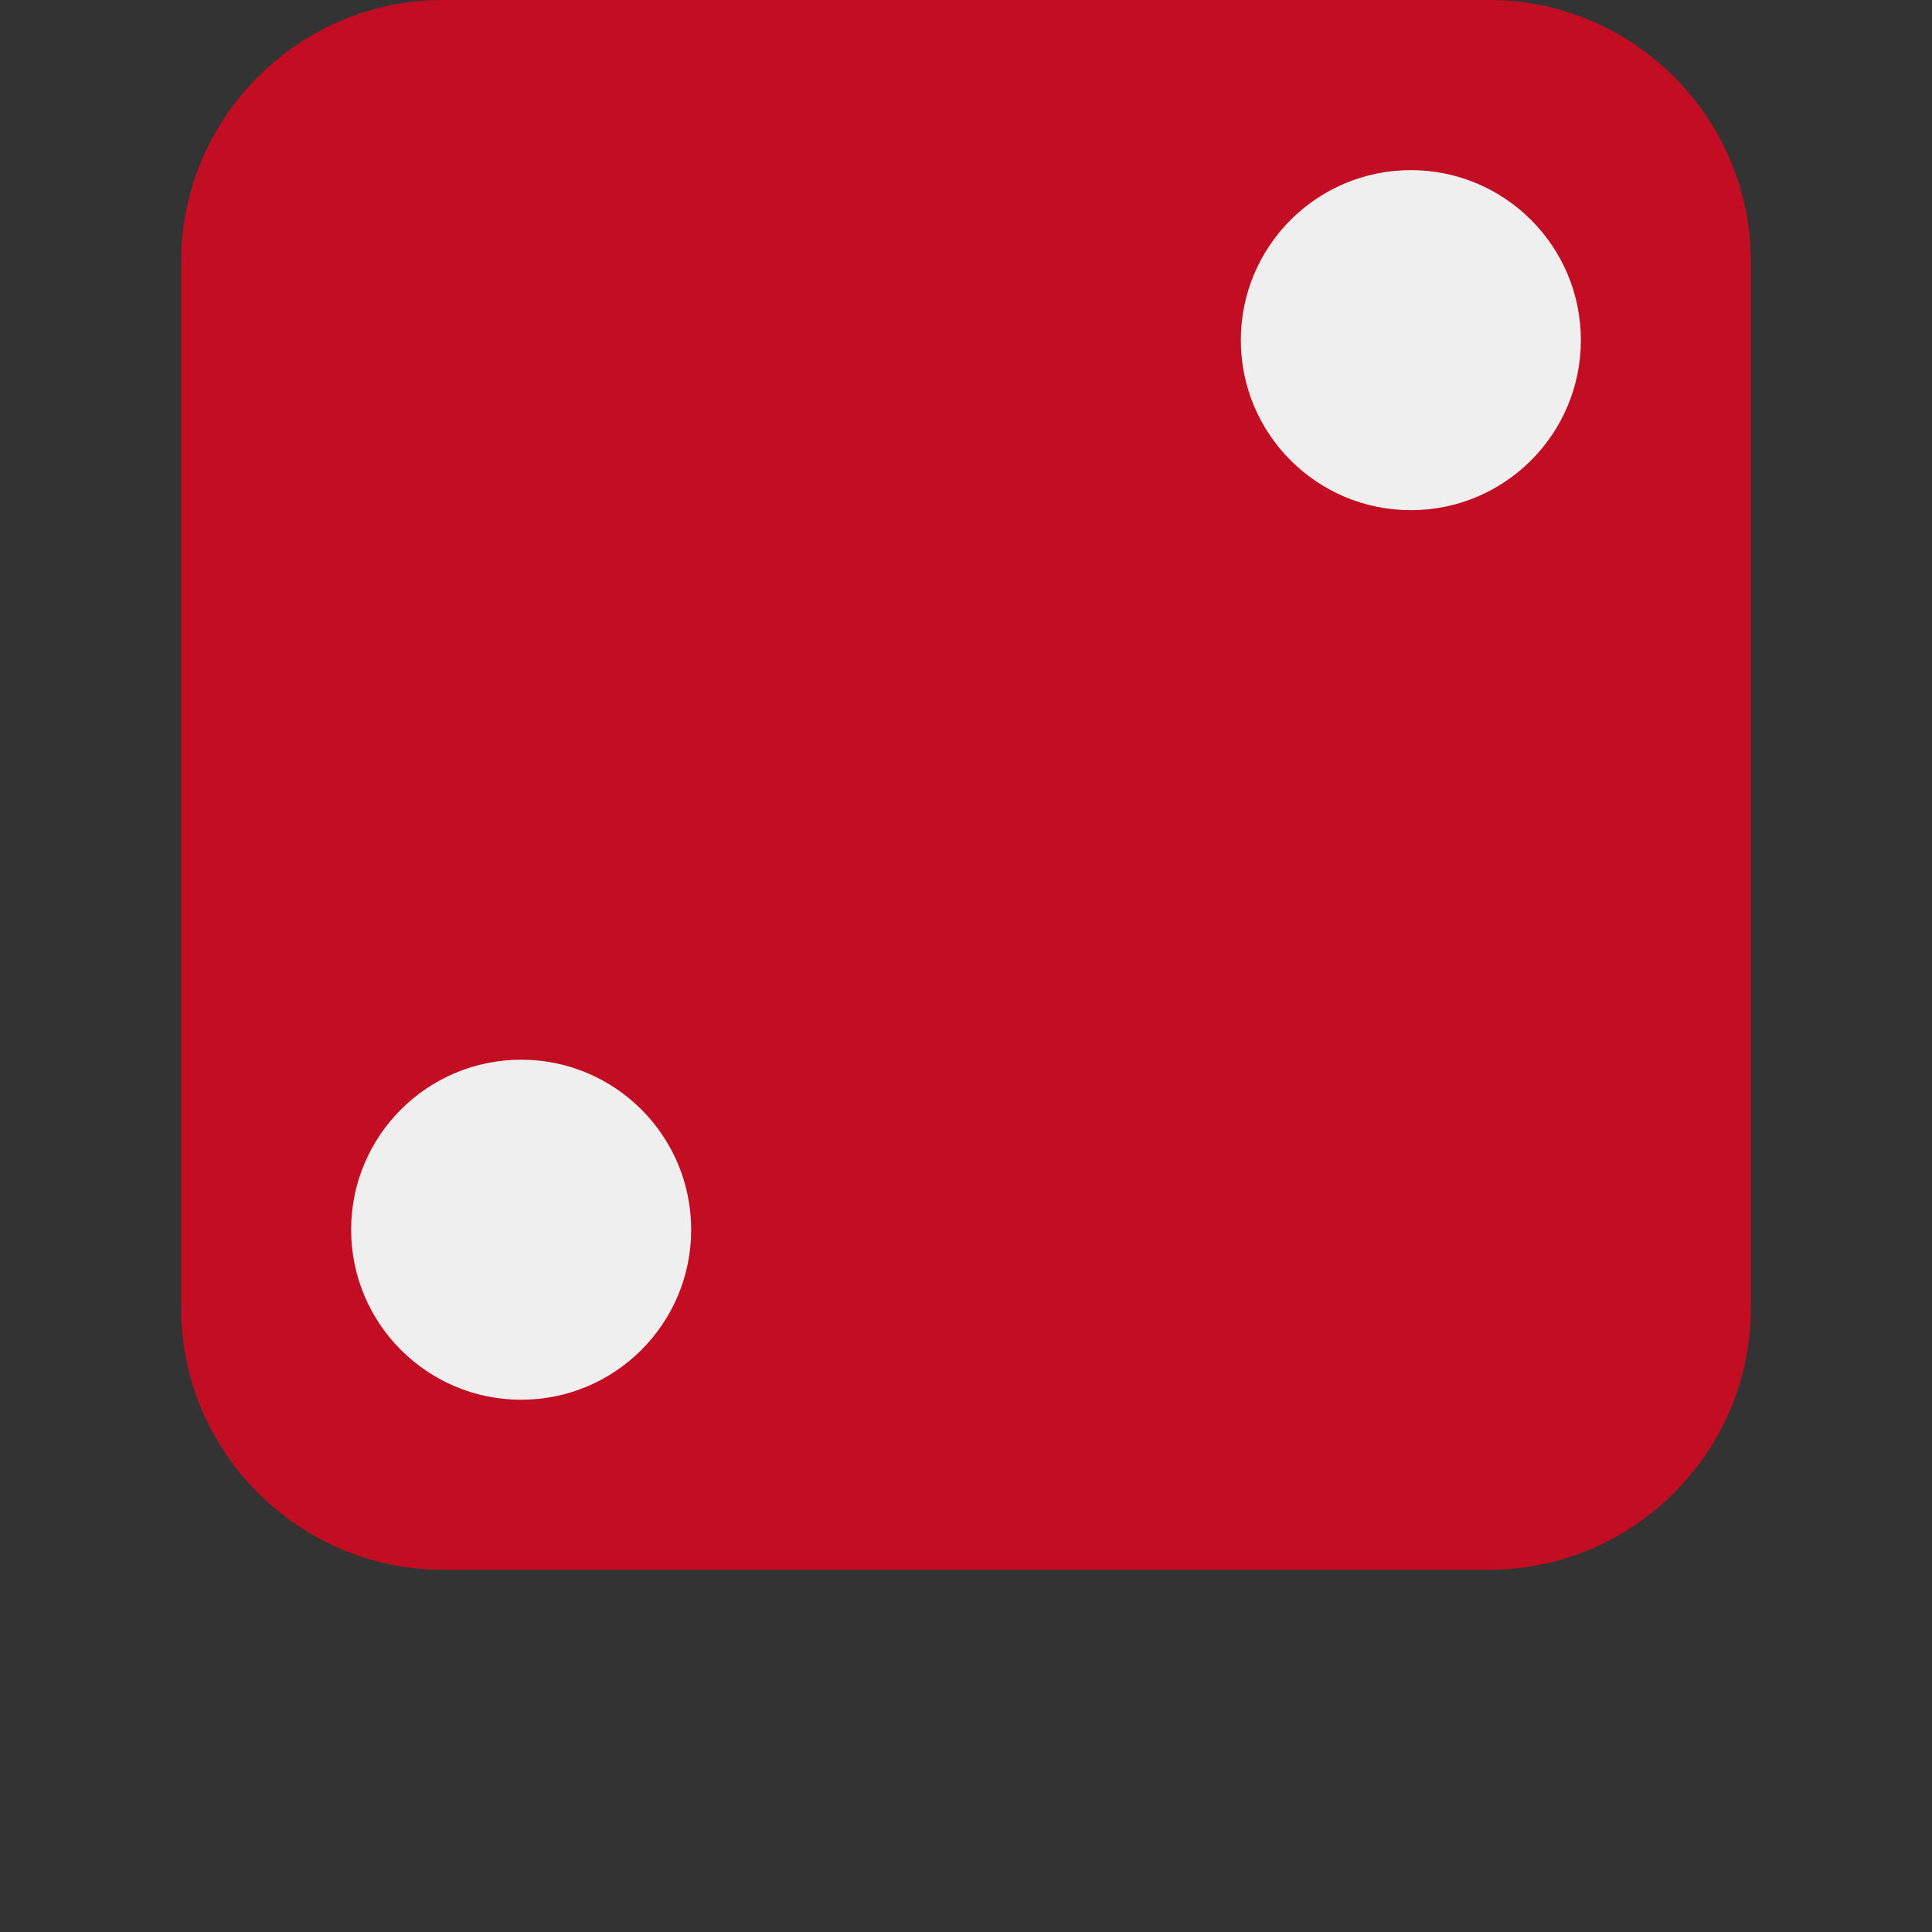
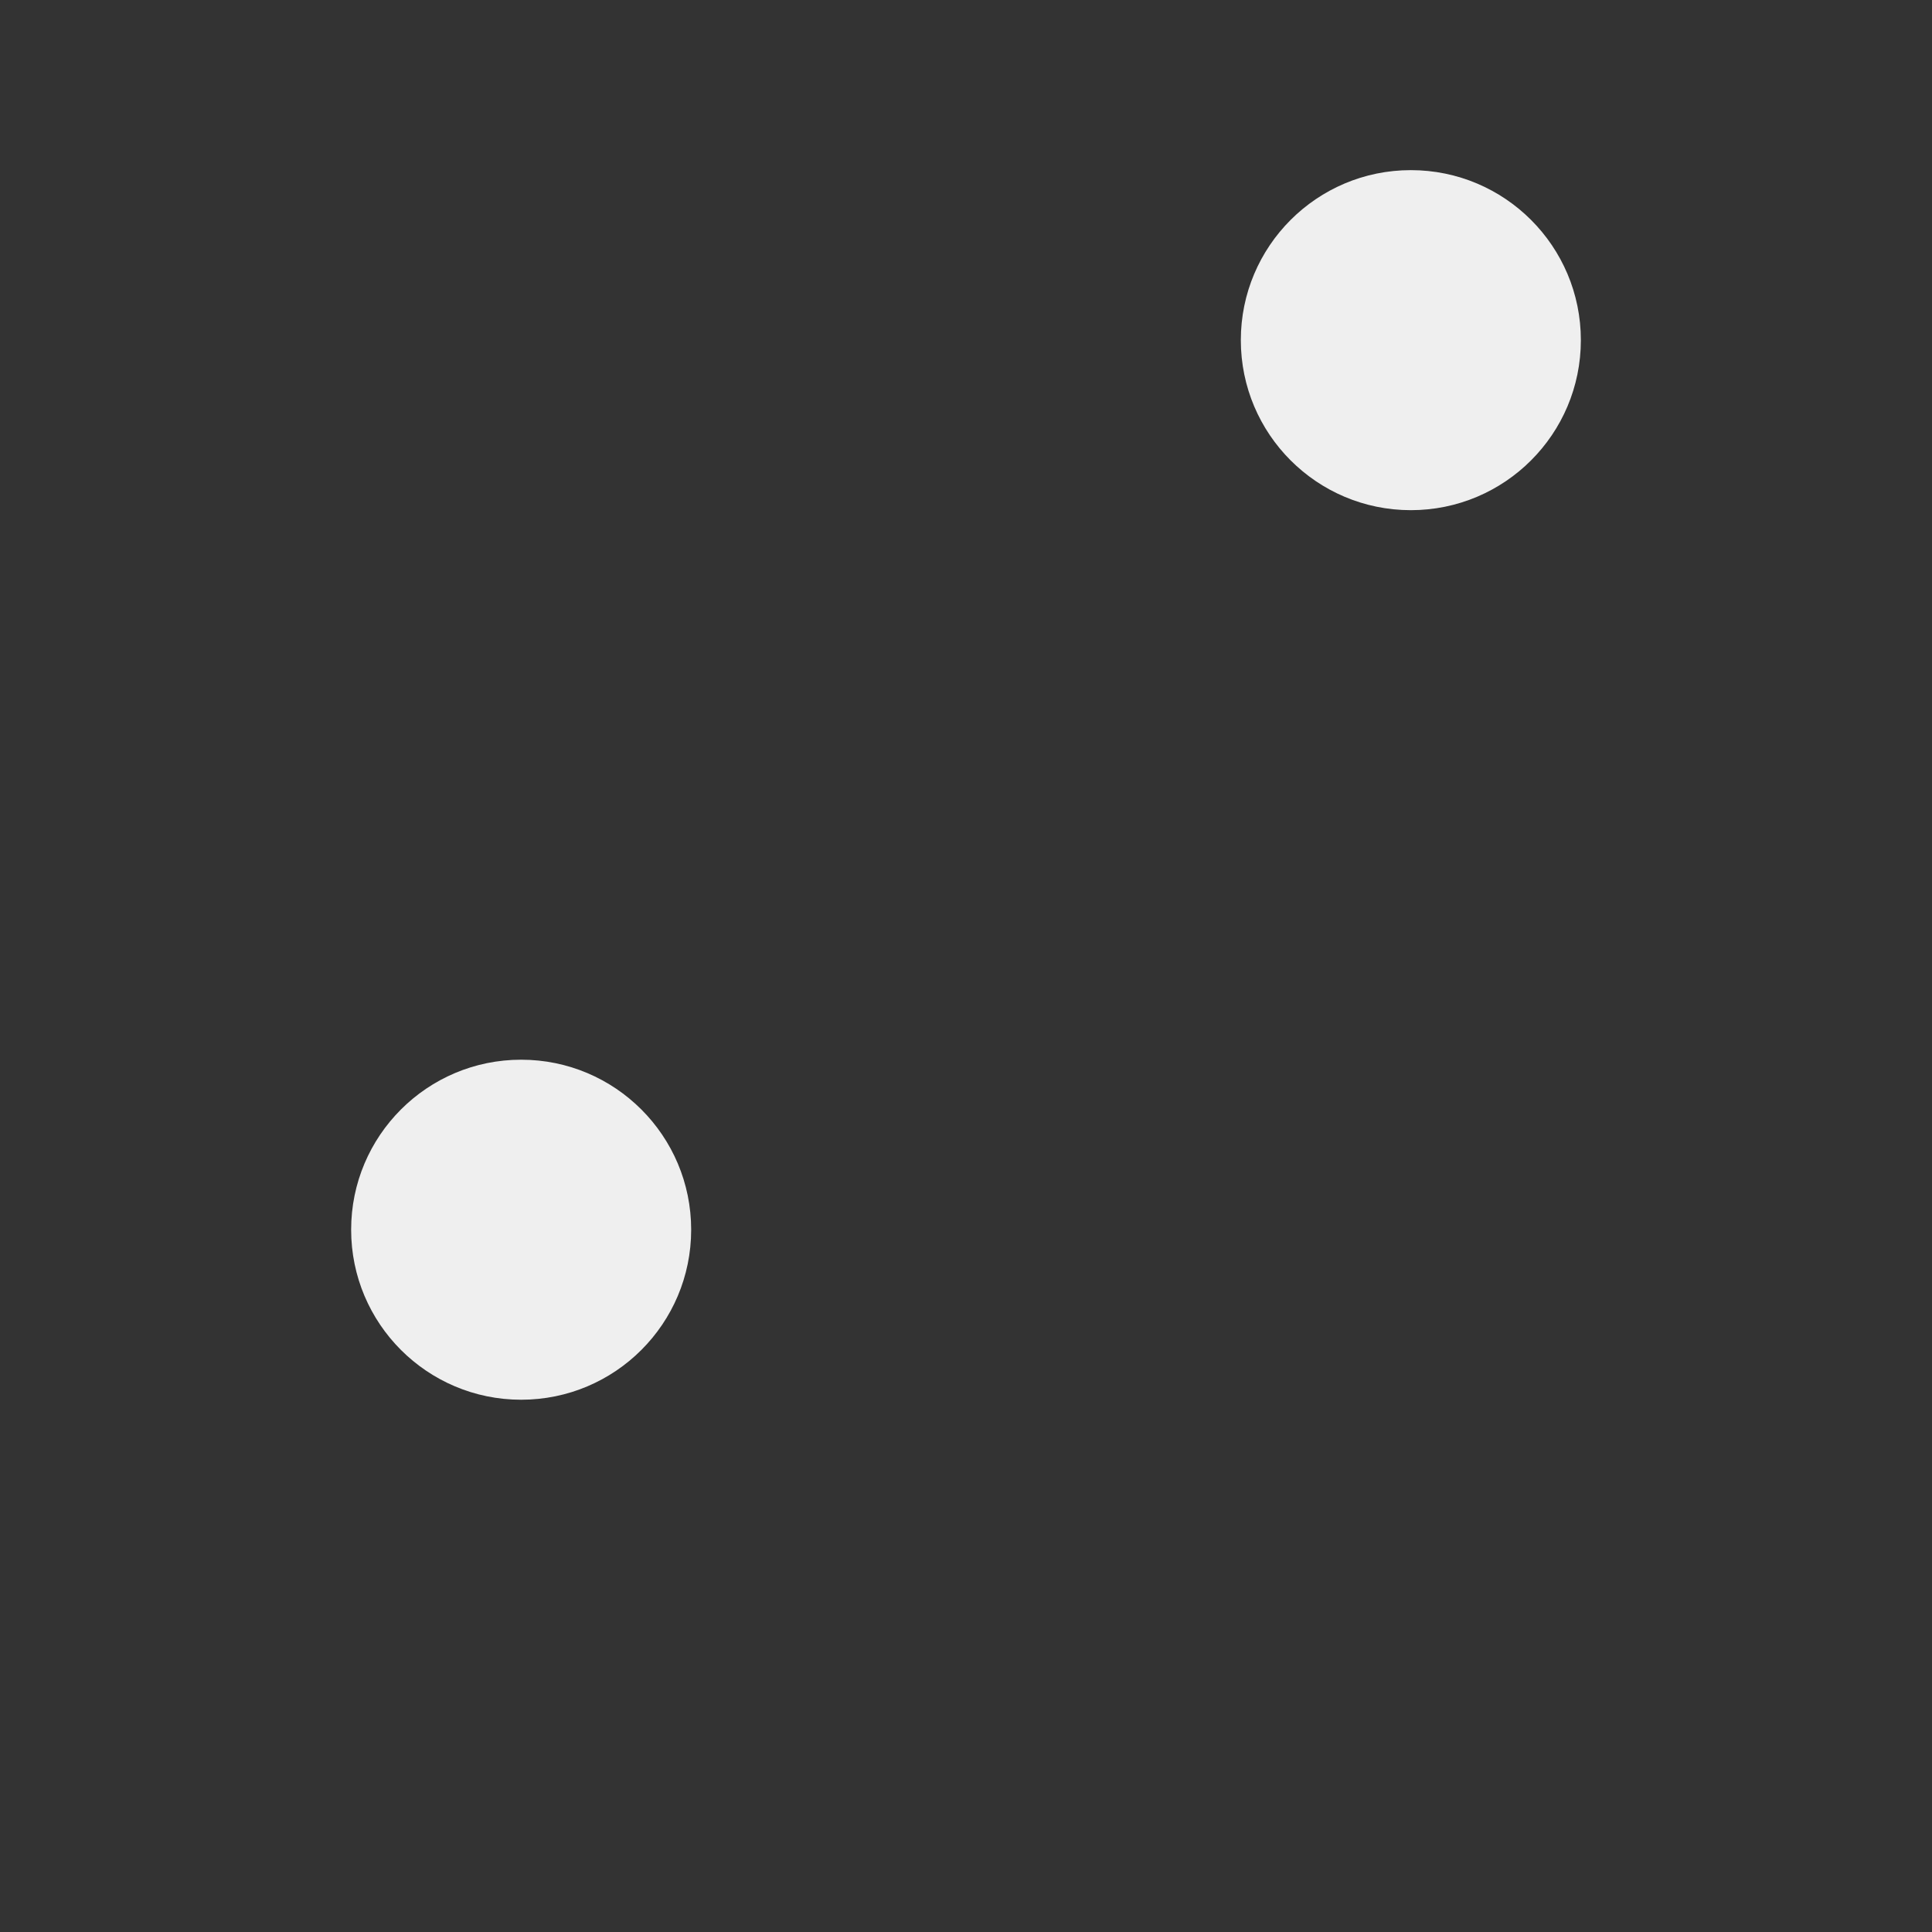
<svg xmlns="http://www.w3.org/2000/svg" version="1.1" id="レイヤー_1" x="0px" y="0px" width="16px" height="16px" viewBox="0 0 16 16" enable-background="new 0 0 16 16" xml:space="preserve">
  <rect x="0" y="0" width="16" height="16" fill="#333333" stroke="none" />
  <g>
-     <path fill="#C30D23" d="M14.5,10.833c0,1.192-0.975,2.167-2.167,2.167H3.667C2.475,13,1.5,12.025,1.5,10.833V2.167   C1.5,0.975,2.475,0,3.667,0h8.666C13.525,0,14.5,0.975,14.5,2.167V10.833z" />
    <g>
      <circle fill="#EFEFEF" cx="11.684" cy="2.817" r="1.408" />
      <circle fill="#EFEFEF" cx="4.316" cy="10.184" r="1.408" />
    </g>
  </g>
</svg>